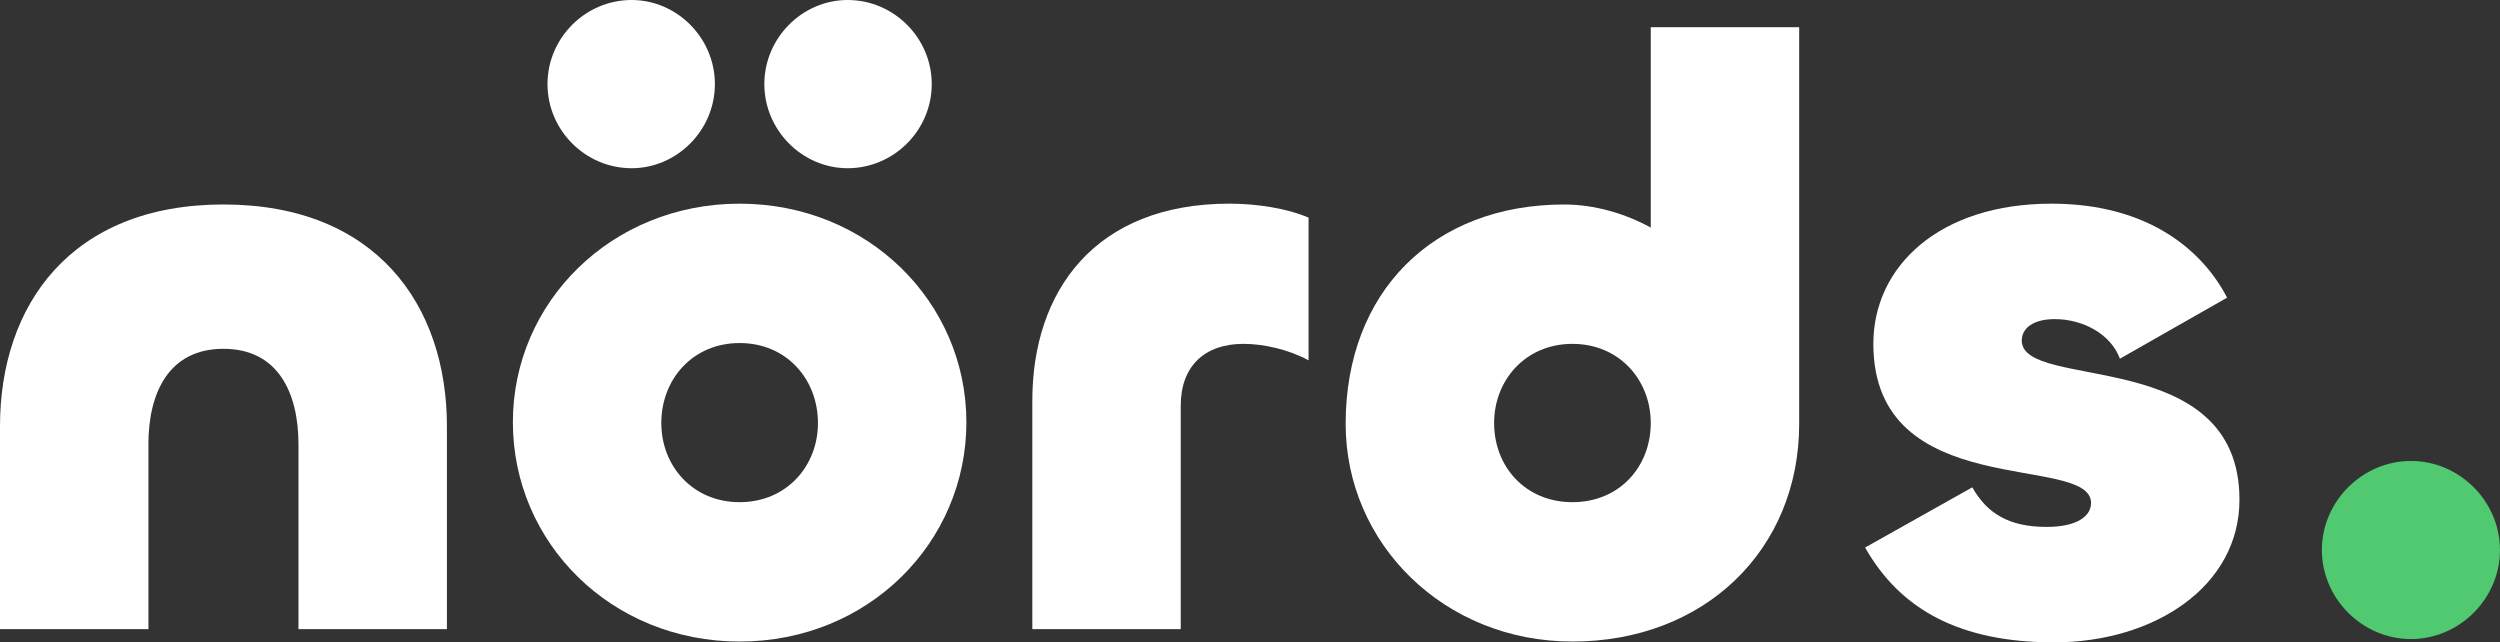
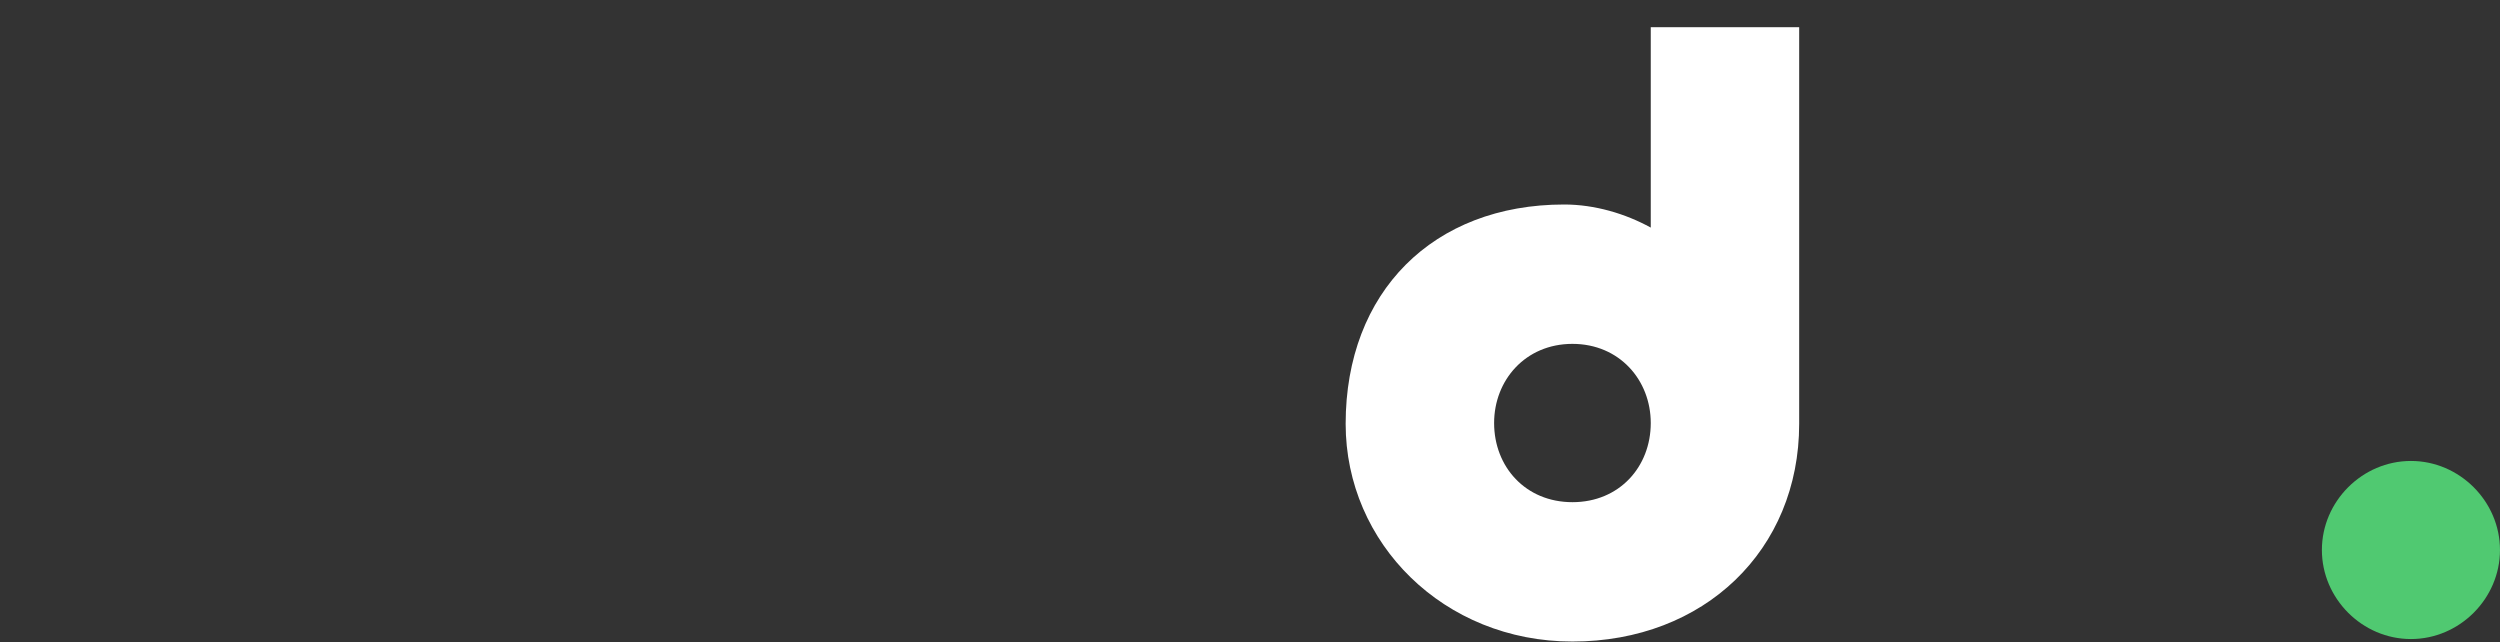
<svg xmlns="http://www.w3.org/2000/svg" id="Layer_1" width="115" height="29.548" viewBox="0 0 115 29.548">
  <rect x="0" y="0" width="115" height="29.548" fill="#333333" stroke="none" />
-   <path d="M6.828,20.445v8.496H0v-9.331c0-5.576,3.262-10.204,10.279-10.204s10.279,4.628,10.279,10.204v9.331h-6.828v-8.496c0-2.39-.948-4.4-3.452-4.4s-3.452,2.01-3.452,4.4Z" fill="#fff" />
-   <path d="M23.592,19.421c0-5.5,4.514-10.052,10.431-10.052s10.431,4.552,10.431,10.052c0,5.538-4.514,10.09-10.431,10.09s-10.431-4.552-10.431-10.09Zm1.593-15.552c0-2.124,1.745-3.869,3.869-3.869,2.086,0,3.831,1.745,3.831,3.869s-1.745,3.869-3.831,3.869c-2.124,0-3.869-1.745-3.869-3.869Zm12.441,15.59c0-2.01-1.441-3.679-3.603-3.679s-3.603,1.669-3.603,3.679c0,1.972,1.441,3.641,3.603,3.641s3.603-1.669,3.603-3.641Zm-2.466-15.59c0-2.124,1.745-3.869,3.831-3.869,2.124,0,3.869,1.745,3.869,3.869s-1.745,3.869-3.869,3.869c-2.086,0-3.831-1.745-3.831-3.869Z" fill="#fff" />
-   <path d="M47.487,28.941v-10.507c0-5.045,2.883-9.066,9.066-9.066,1.29,0,2.693,.228,3.641,.645v6.562c-.91-.493-2.048-.758-2.997-.758-1.783,0-2.883,1.024-2.883,2.845v10.279h-6.828Z" fill="#fff" />
  <path d="M61.9,19.497c0-6.069,4.021-10.09,10.052-10.09,1.403,0,2.807,.417,3.983,1.062V1.252h6.827V19.497c0,5.803-4.362,10.014-10.431,10.014-5.917,0-10.431-4.514-10.431-10.014Zm14.035-.038c0-1.972-1.441-3.641-3.603-3.641s-3.603,1.669-3.603,3.641c0,2.01,1.441,3.641,3.603,3.641s3.603-1.631,3.603-3.641Z" fill="#fff" />
-   <path d="M85.795,25.186l4.931-2.769c.683,1.214,1.707,1.821,3.414,1.821,1.403,0,2.048-.493,2.048-1.1,0-2.314-10.014,.038-10.014-7.321,0-3.566,3.034-6.448,8.193-6.448,4.514,0,6.979,2.2,8.079,4.324l-4.931,2.807c-.417-1.138-1.707-1.821-2.997-1.821-.986,0-1.517,.417-1.517,.986,0,2.352,10.014,.19,10.014,7.321,0,3.983-3.907,6.562-8.534,6.562-4.286,0-7.055-1.479-8.686-4.362Z" fill="#fff" />
  <path d="M106.807,25.3c0-2.238,1.859-4.096,4.096-4.096s4.096,1.859,4.096,4.096-1.859,4.096-4.096,4.096-4.096-1.859-4.096-4.096Z" fill="#50c971" />
</svg>